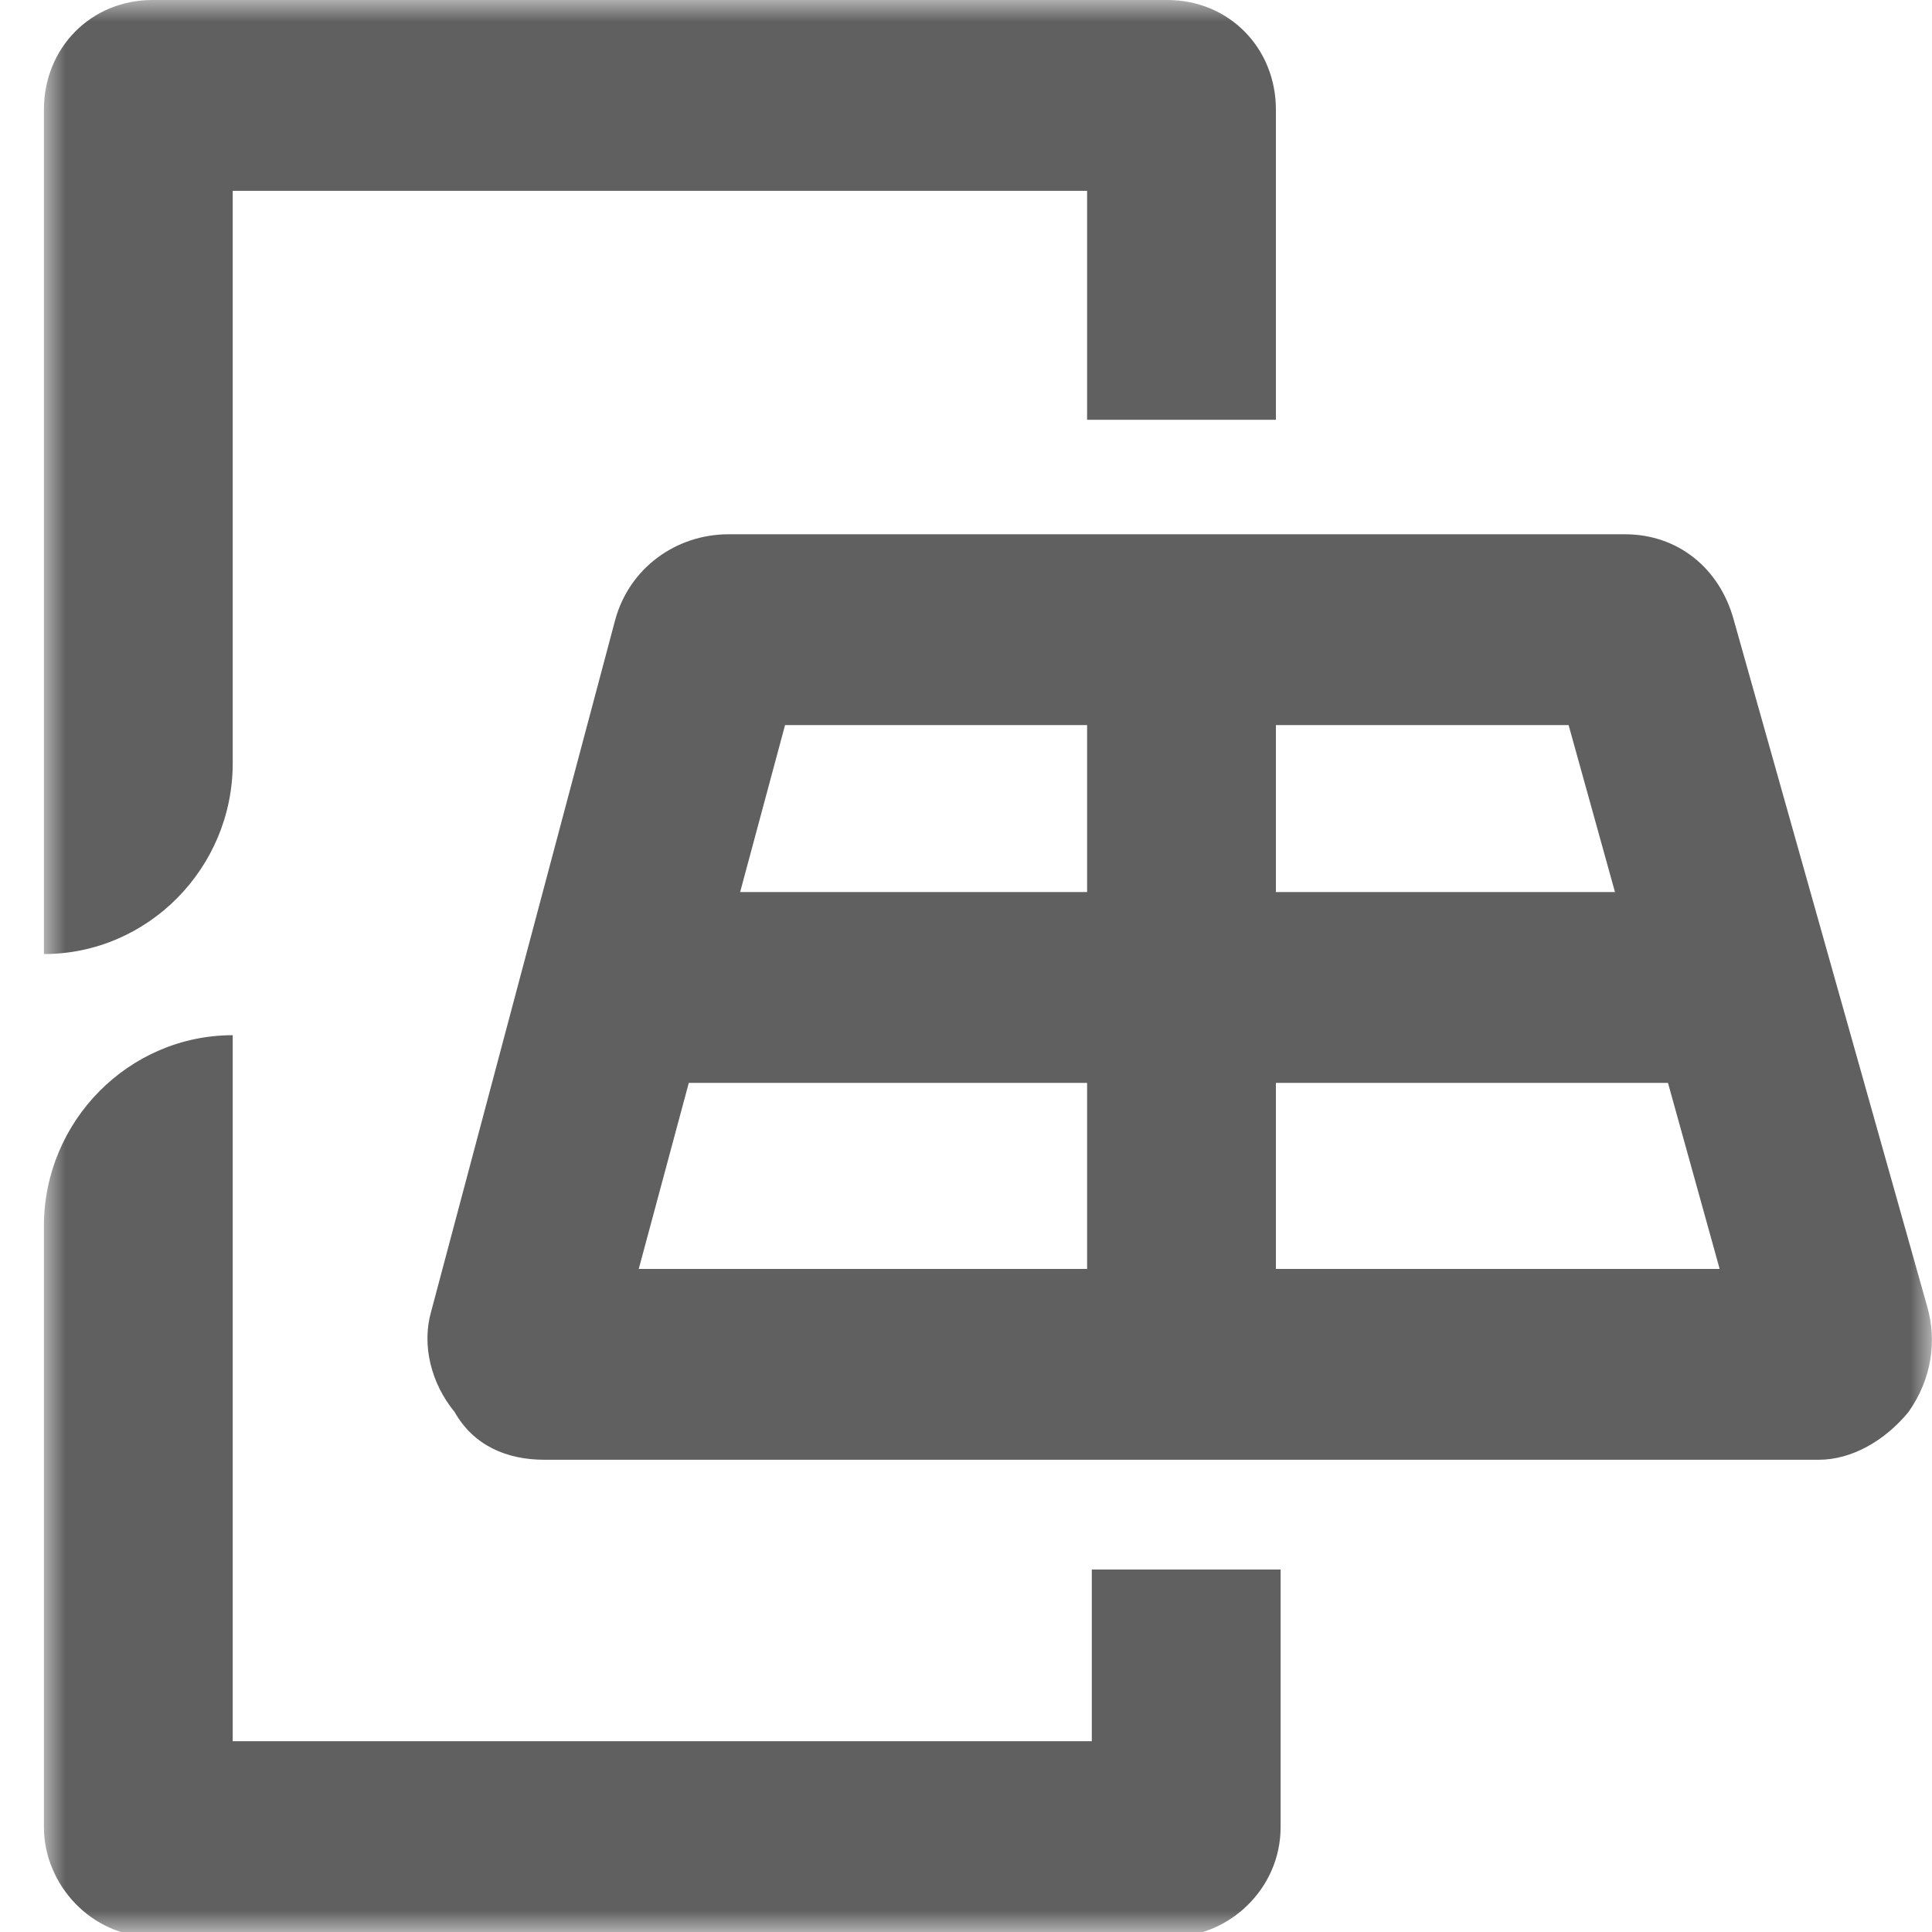
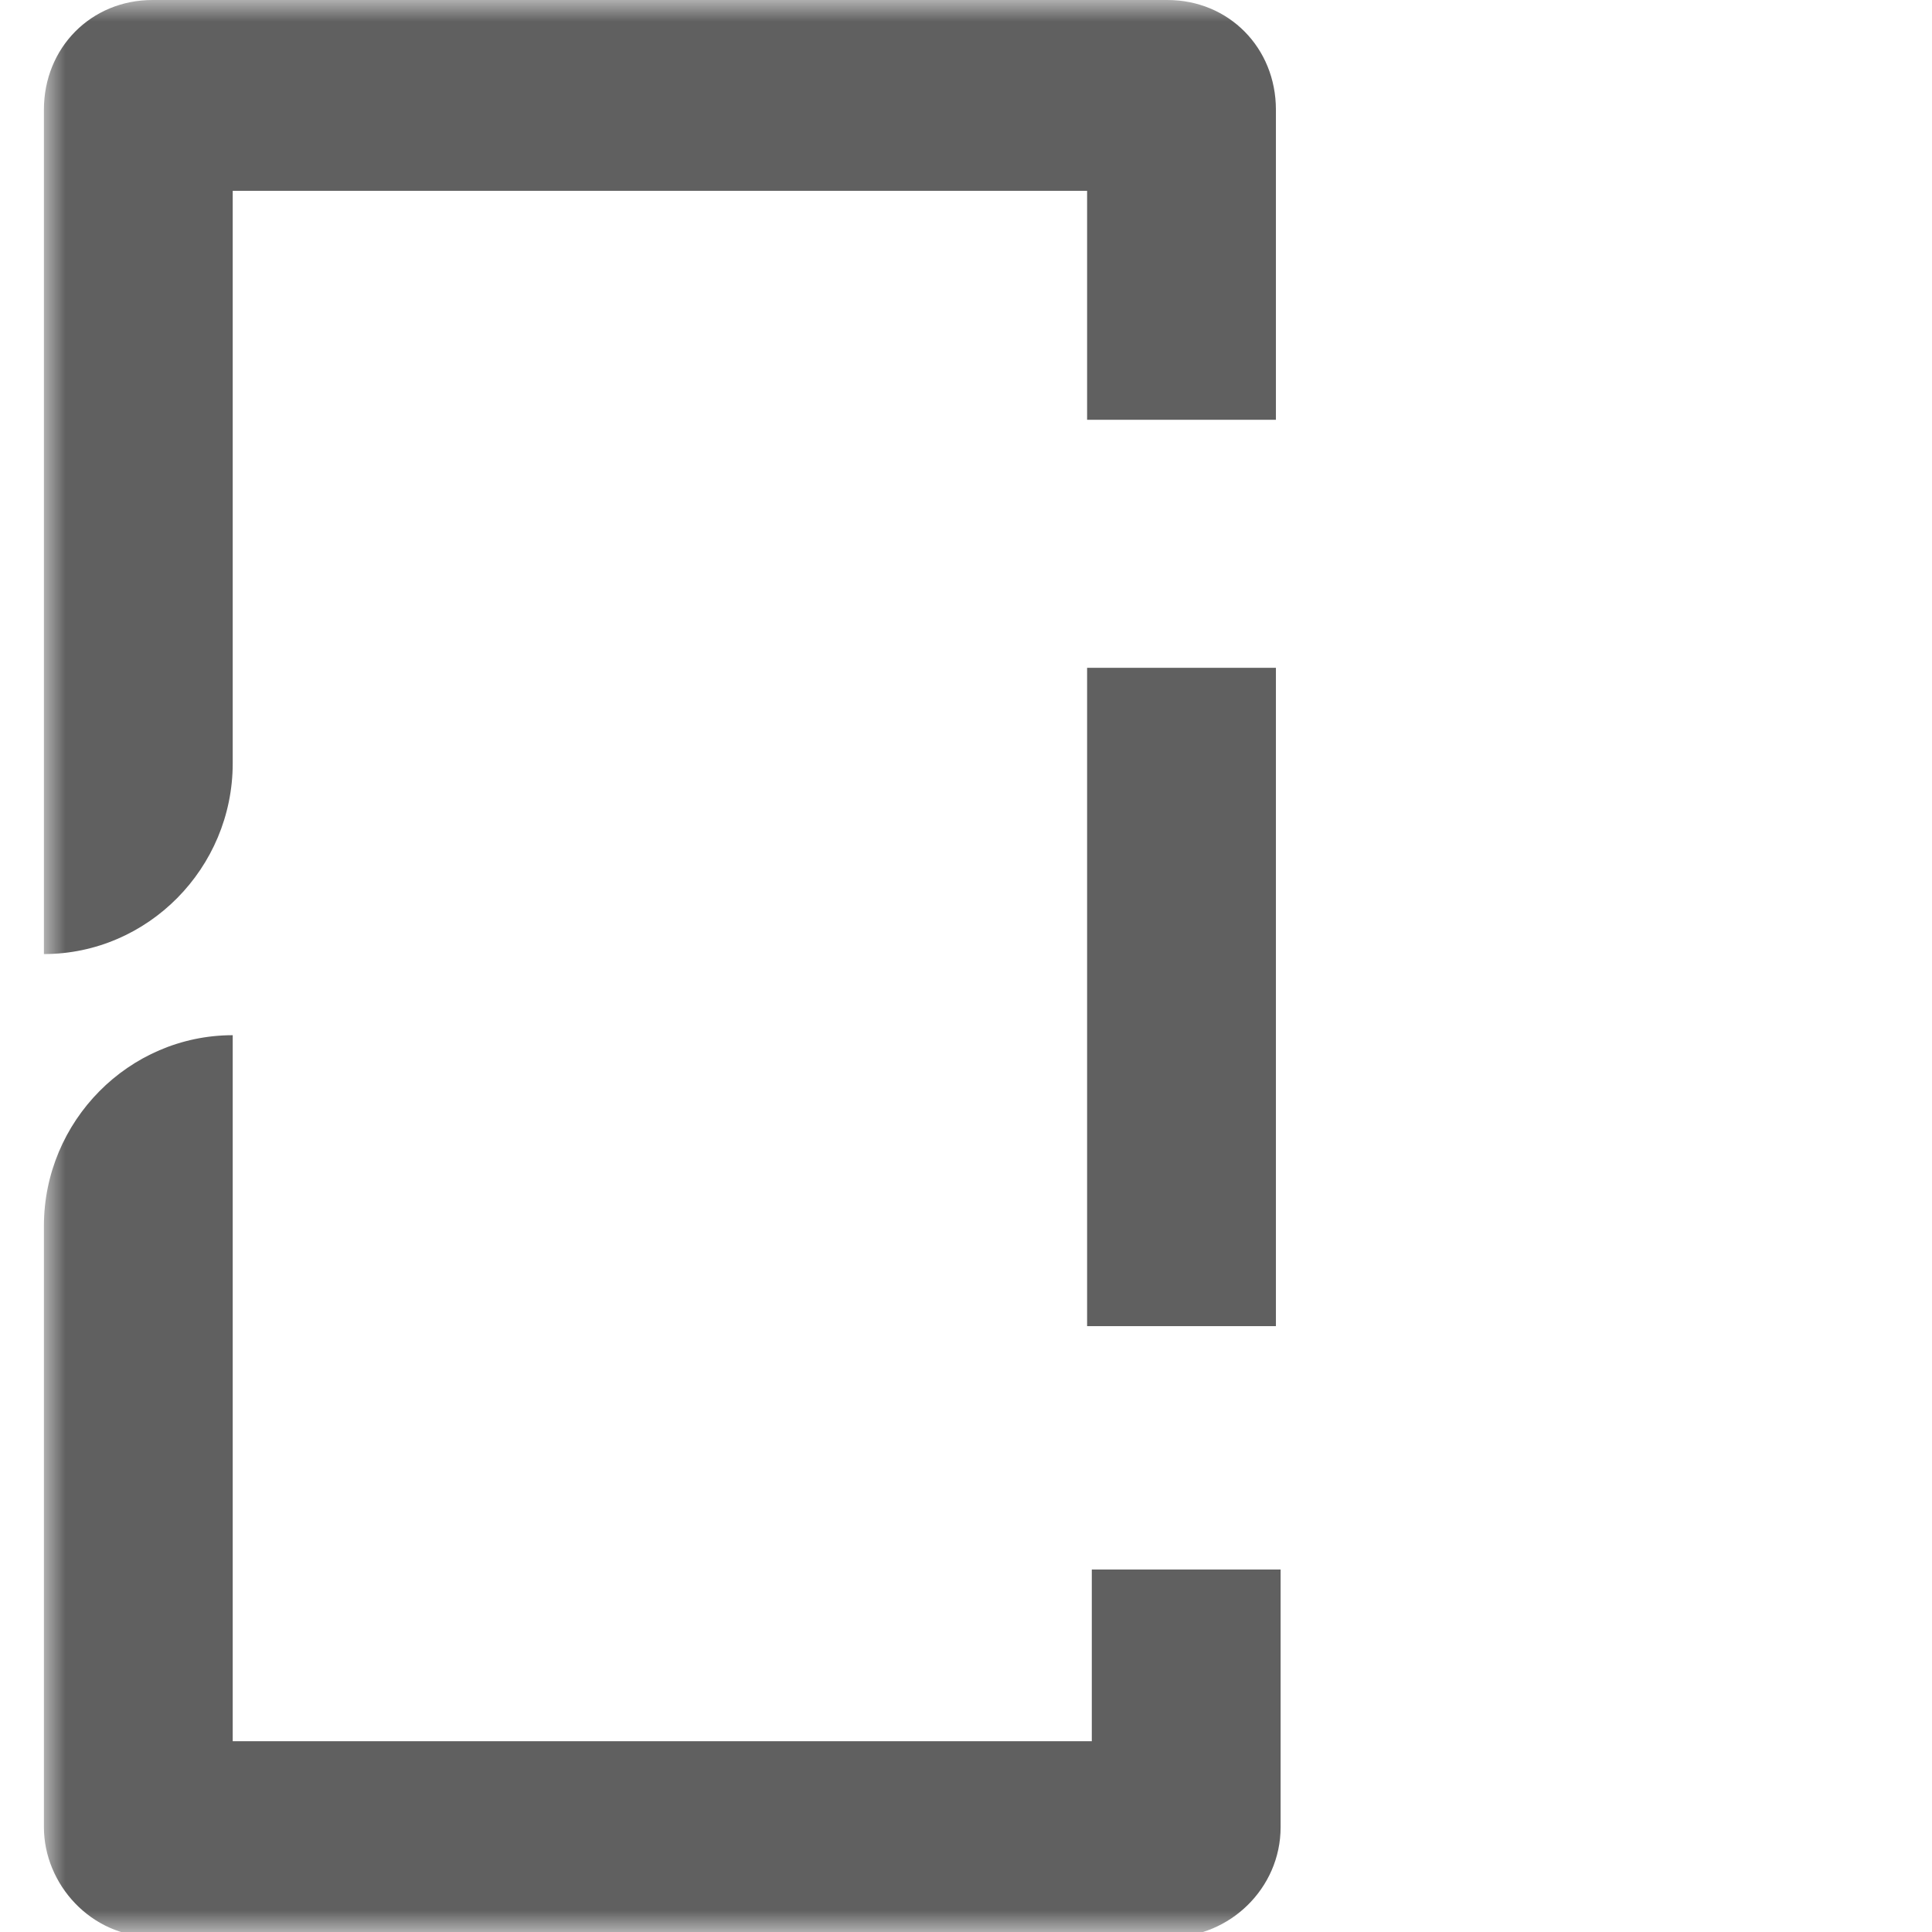
<svg xmlns="http://www.w3.org/2000/svg" width="44" height="44" viewBox="0 0 44 44" fill="none">
  <g clip-path="url(#clip0_6357_1976)">
    <mask id="mask0_6357_1976" style="mask-type:luminance" maskUnits="userSpaceOnUse" x="1" y="0" width="43" height="44">
      <path d="M44 0H1V44H44V0Z" fill="white" />
    </mask>
    <g mask="url(#mask0_6357_1976)">
-       <path d="M41.422 33.245H12.397C11.537 33.245 10.784 32.919 10.354 32.158C9.817 31.506 9.602 30.637 9.817 29.877L14.009 14.124C14.332 12.928 15.407 12.168 16.589 12.168H37.014C38.197 12.168 39.164 12.928 39.487 14.124L43.894 29.768C44.109 30.529 44.002 31.398 43.464 32.158C42.927 32.81 42.174 33.245 41.422 33.245ZM14.547 28.899H39.164L35.724 16.514H17.879L14.547 28.899Z" fill="#606060" />
-       <path d="M40.236 20.316H13.469V24.662H40.236V20.316Z" fill="#606060" />
      <path d="M29.058 15.209H24.758V30.202H29.058V15.209Z" fill="#606060" />
      <path d="M26.585 0H3.473C2.075 0 1 1.086 1 2.499V21.728C3.365 21.728 5.3 19.773 5.3 17.383V4.346H24.758V9.56H29.058V2.499C29.058 1.086 27.983 0 26.585 0Z" fill="#606060" />
      <path d="M24.758 39.655H5.3V23.576C2.935 23.576 1 25.532 1 27.922V41.611C1 42.914 2.075 44.109 3.473 44.109H26.692C27.983 44.109 29.165 43.023 29.165 41.611V35.744H24.865V39.655H24.758Z" fill="#606060" />
    </g>
  </g>
  <defs>
    <clipPath id="clip0_6357_1976">
      <rect width="44" height="44" fill="white" />
    </clipPath>
  </defs>
</svg>